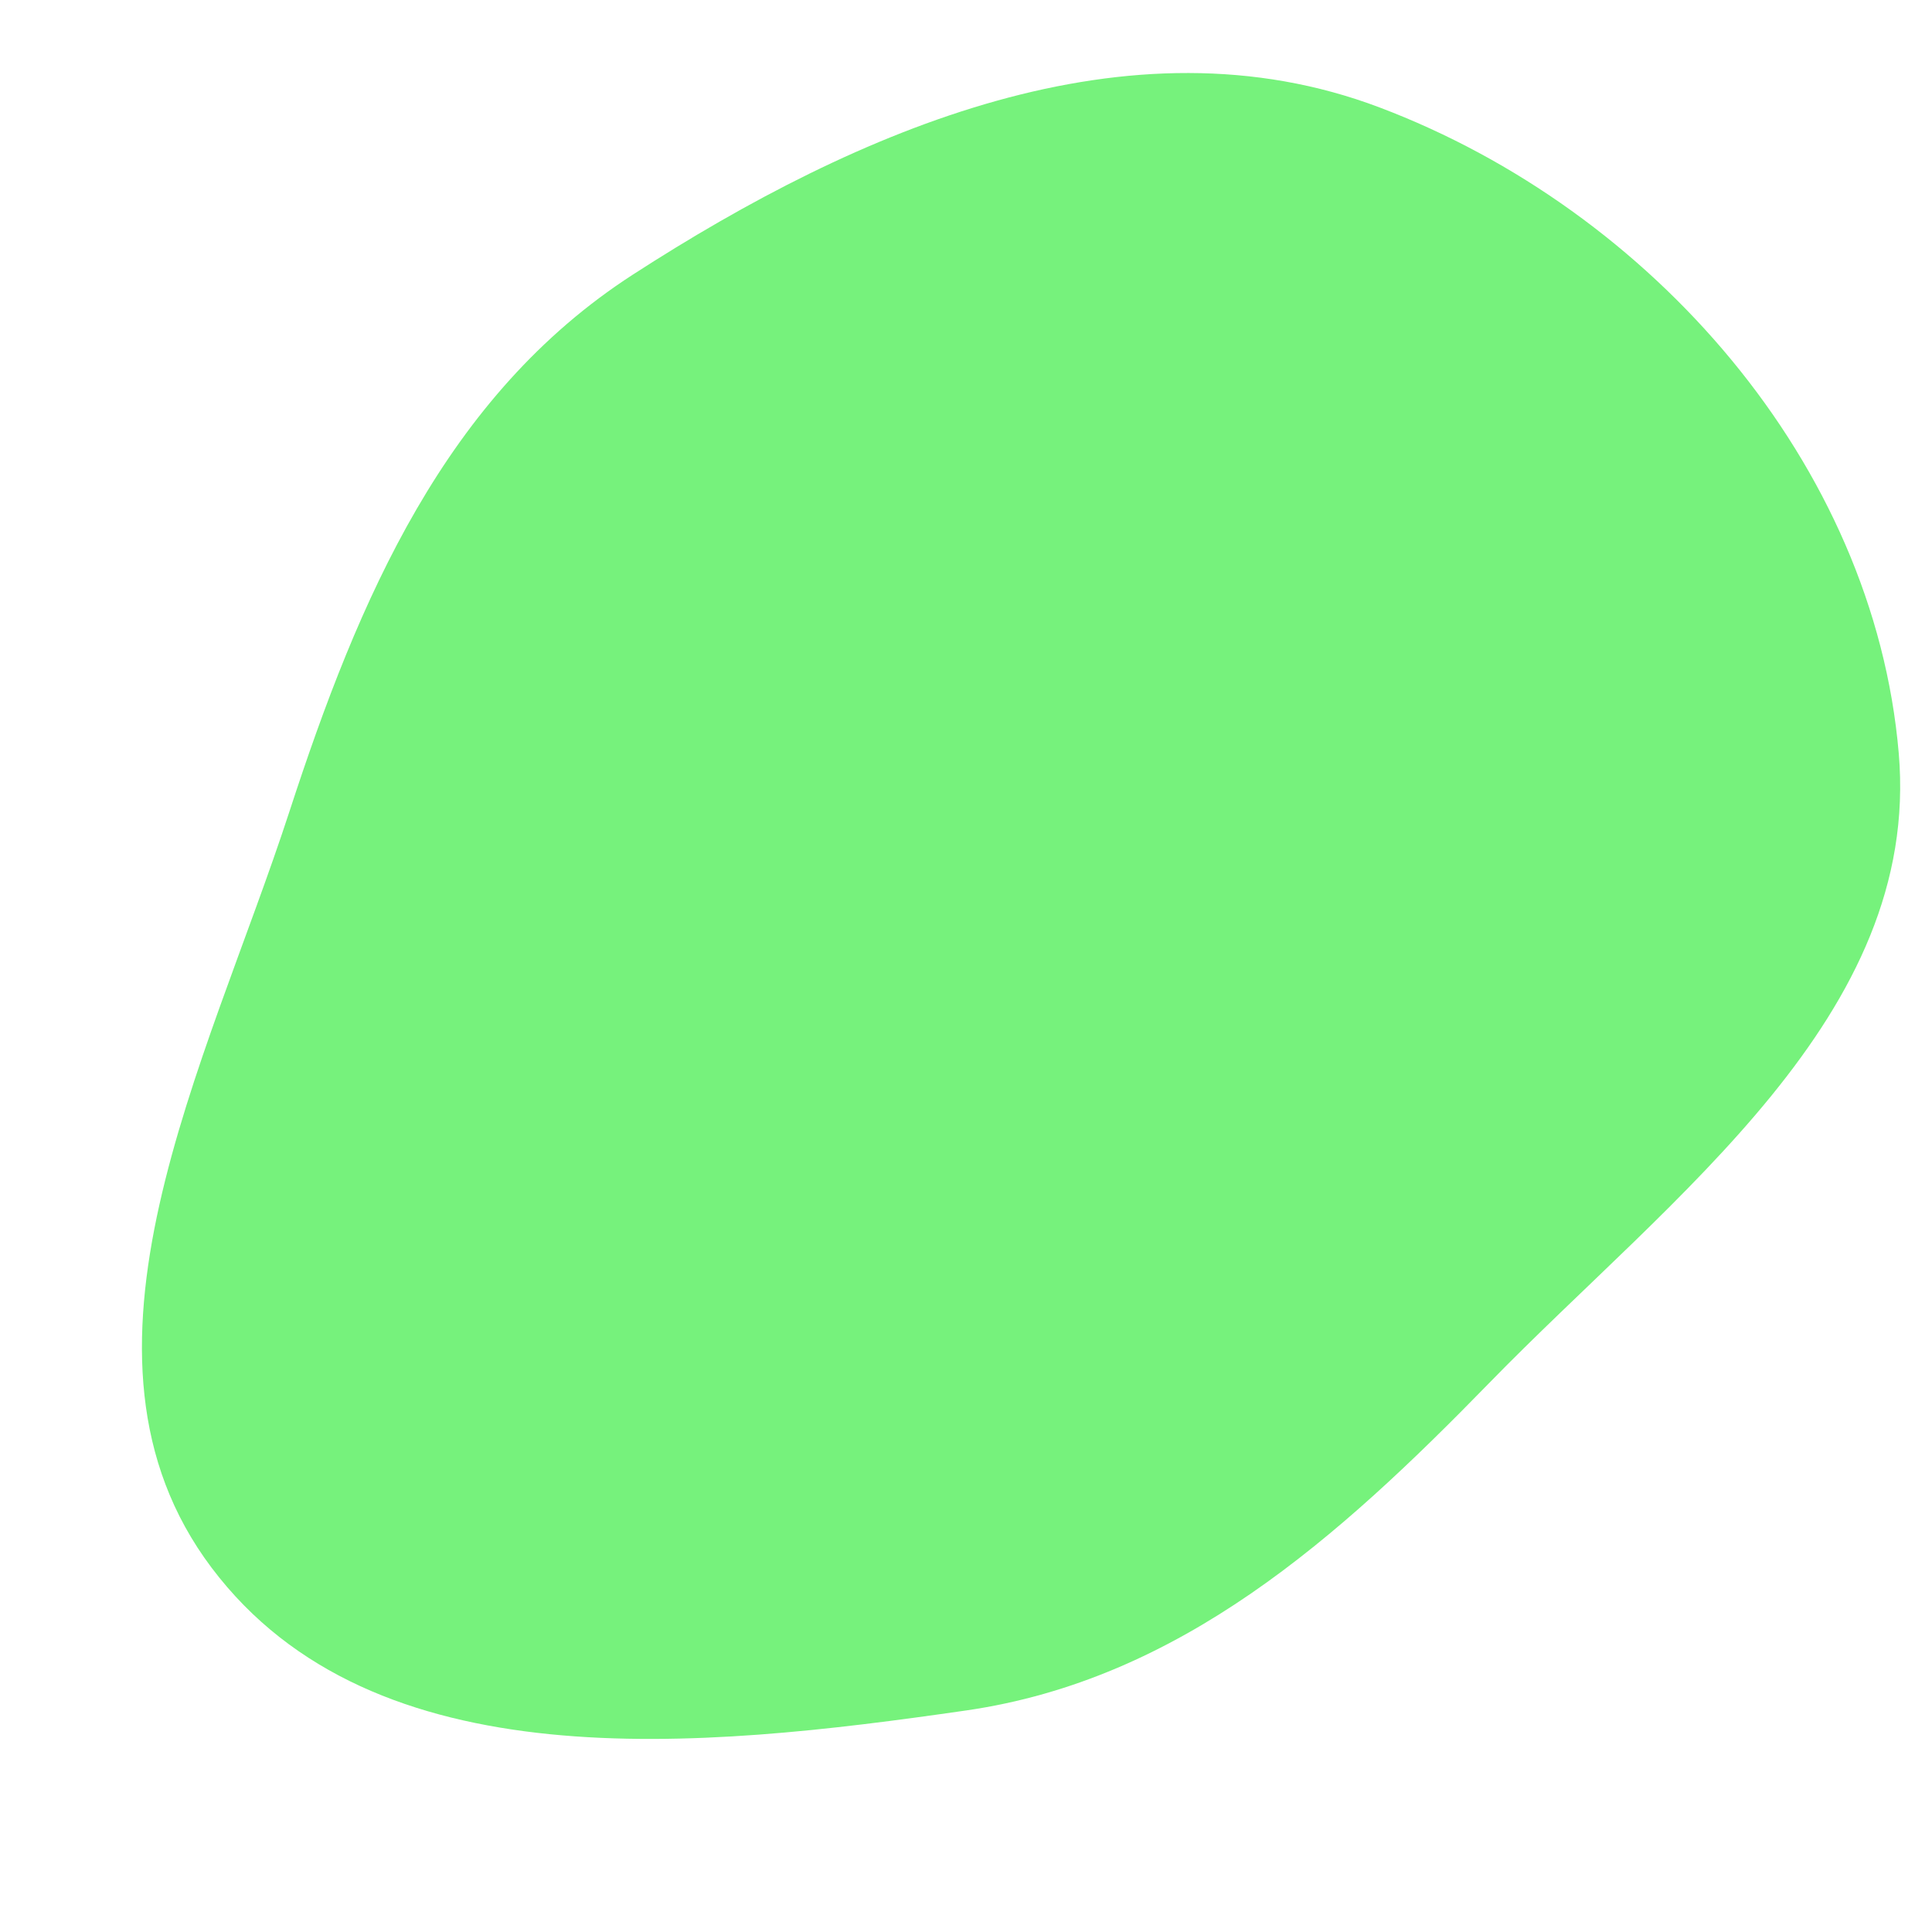
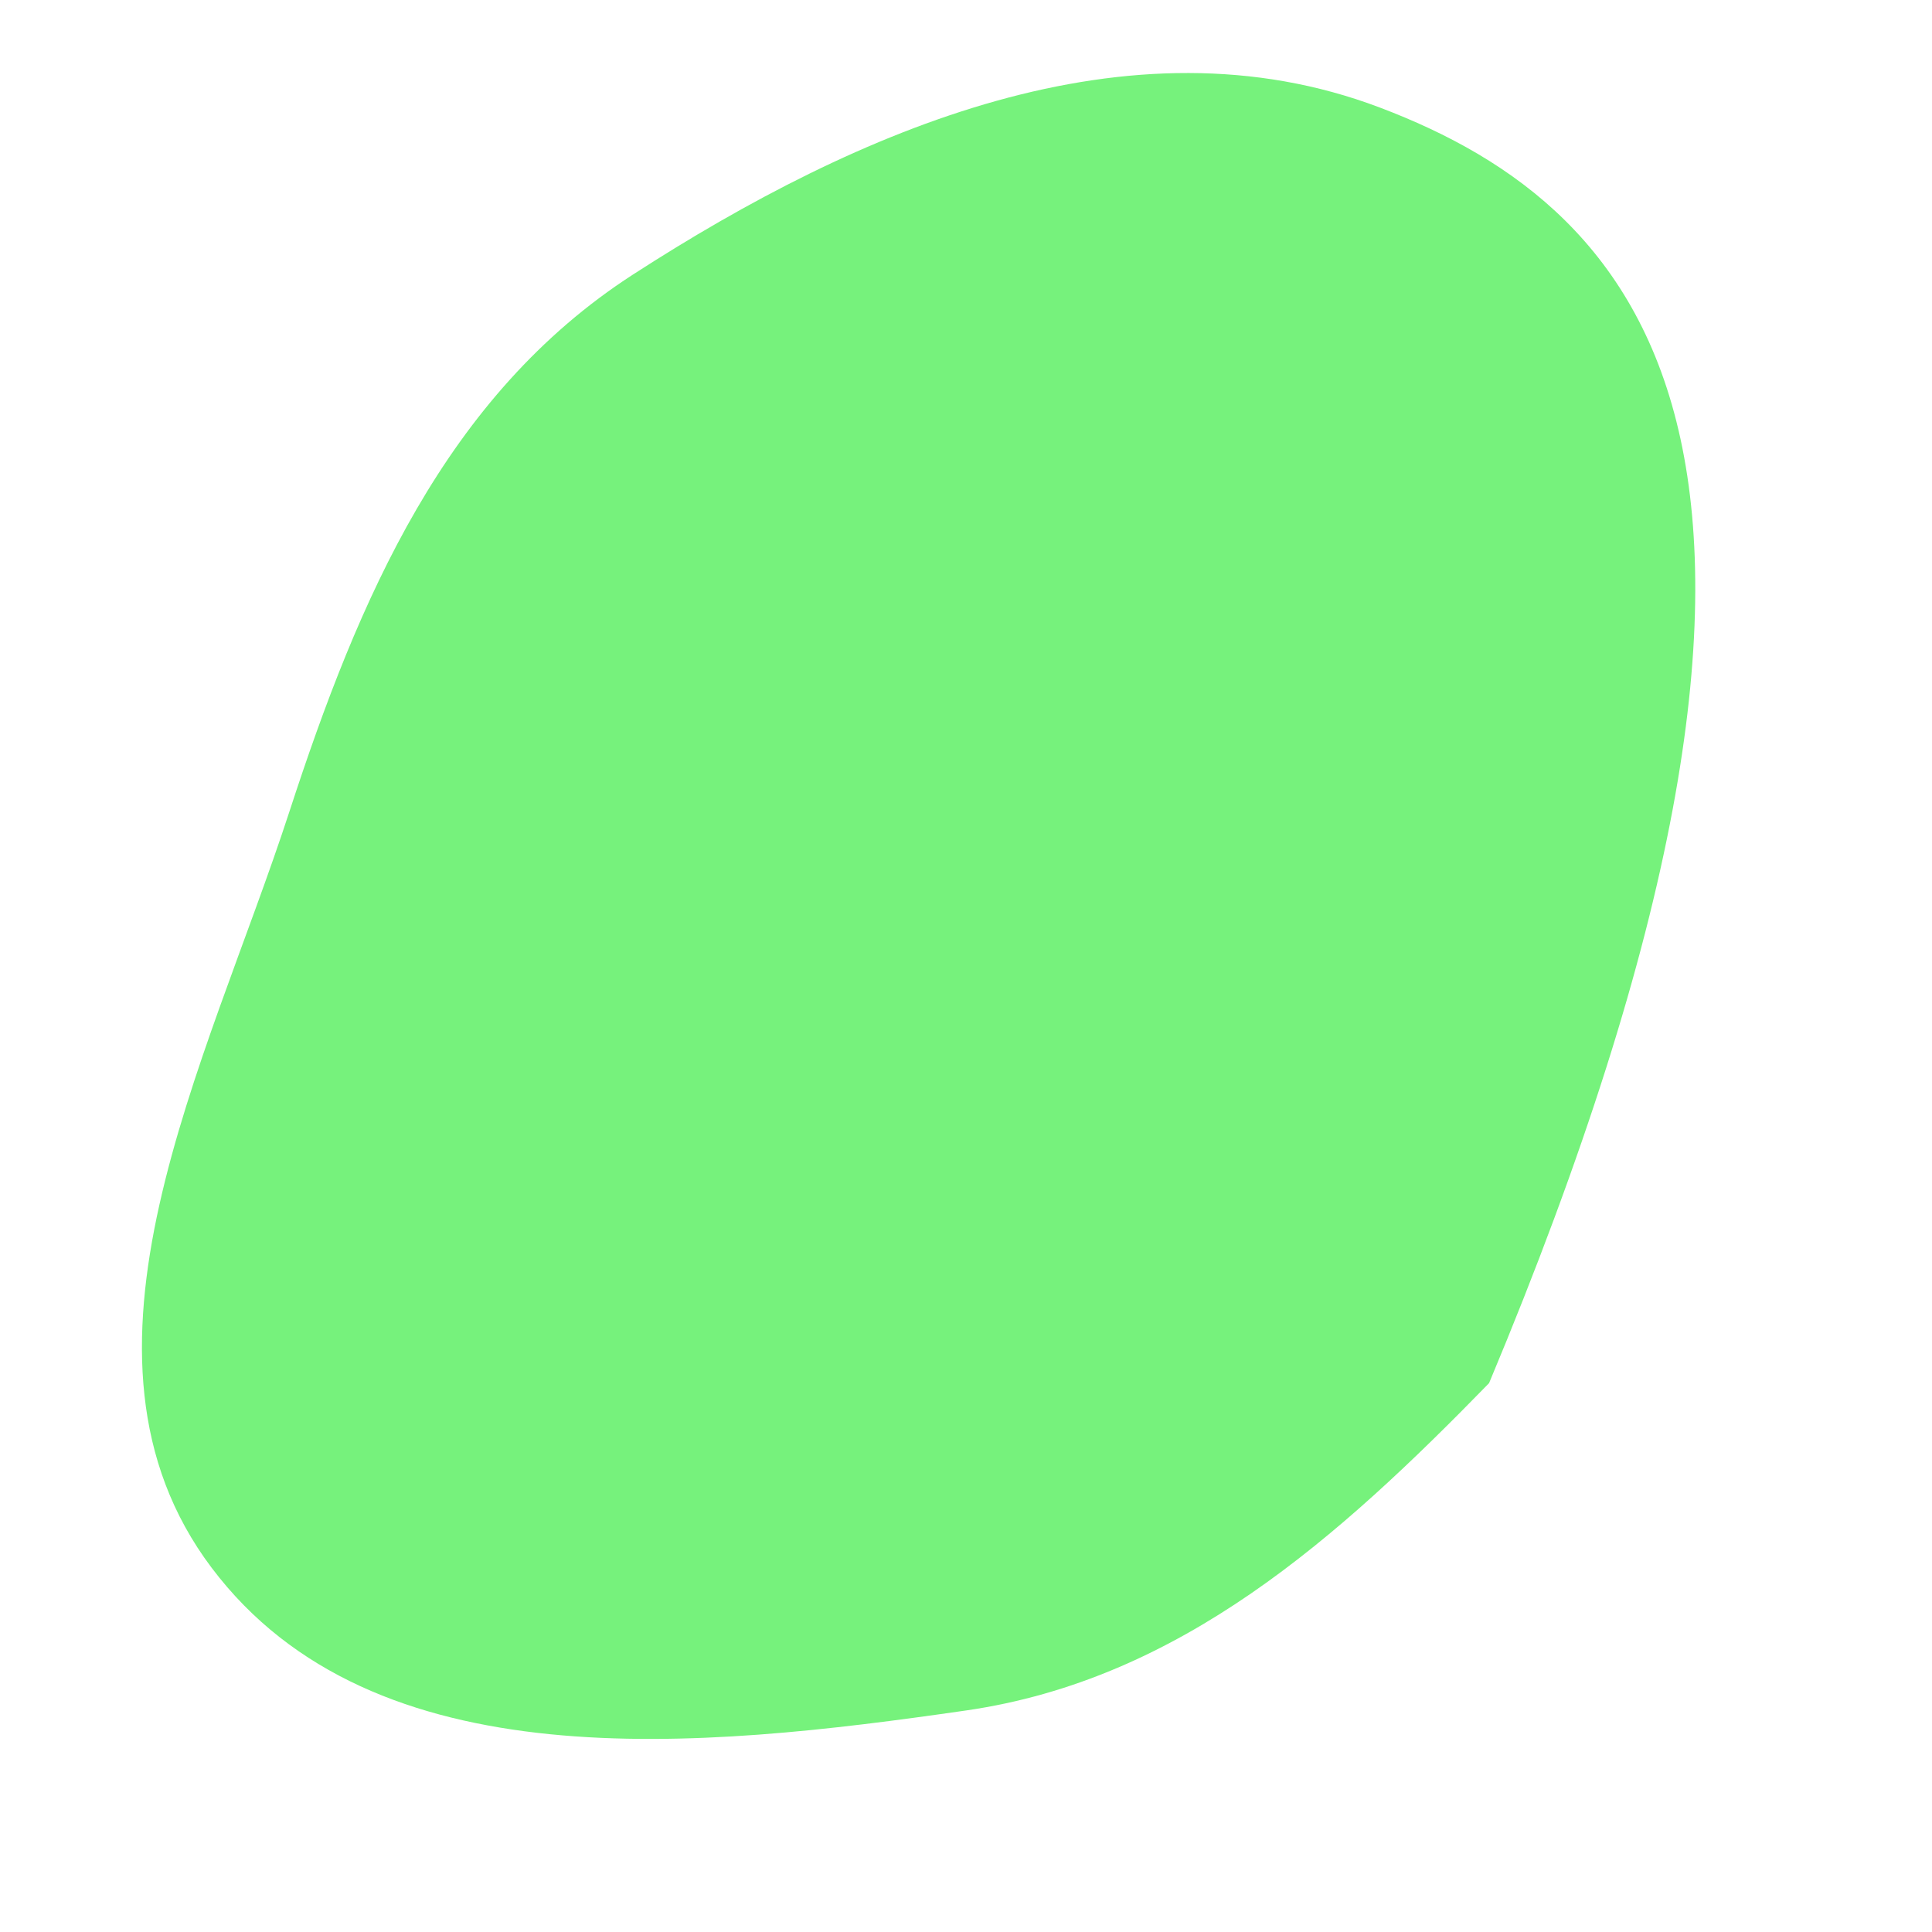
<svg xmlns="http://www.w3.org/2000/svg" width="256" height="256" viewBox="0 0 256 256">
-   <path stroke="none" stroke-width="0" fill="#76f27c" d="M128,226.647C156.38,222.548,177.3,203.811,197.31,183.273C221.68,158.26,254.582,134.585,251.593,99.791C248.297,61.428,218.804,27.849,182.788,14.232C149.538,1.66,113.735,17.088,83.876,36.376C58.991,52.452,47.53,79.369,38.349,107.538C27.404,141.12,6.79,179.503,28.031,207.723C49.489,236.231,92.685,231.747,128,226.647" />
+   <path stroke="none" stroke-width="0" fill="#76f27c" d="M128,226.647C156.38,222.548,177.3,203.811,197.31,183.273C248.297,61.428,218.804,27.849,182.788,14.232C149.538,1.66,113.735,17.088,83.876,36.376C58.991,52.452,47.53,79.369,38.349,107.538C27.404,141.12,6.79,179.503,28.031,207.723C49.489,236.231,92.685,231.747,128,226.647" />
</svg>